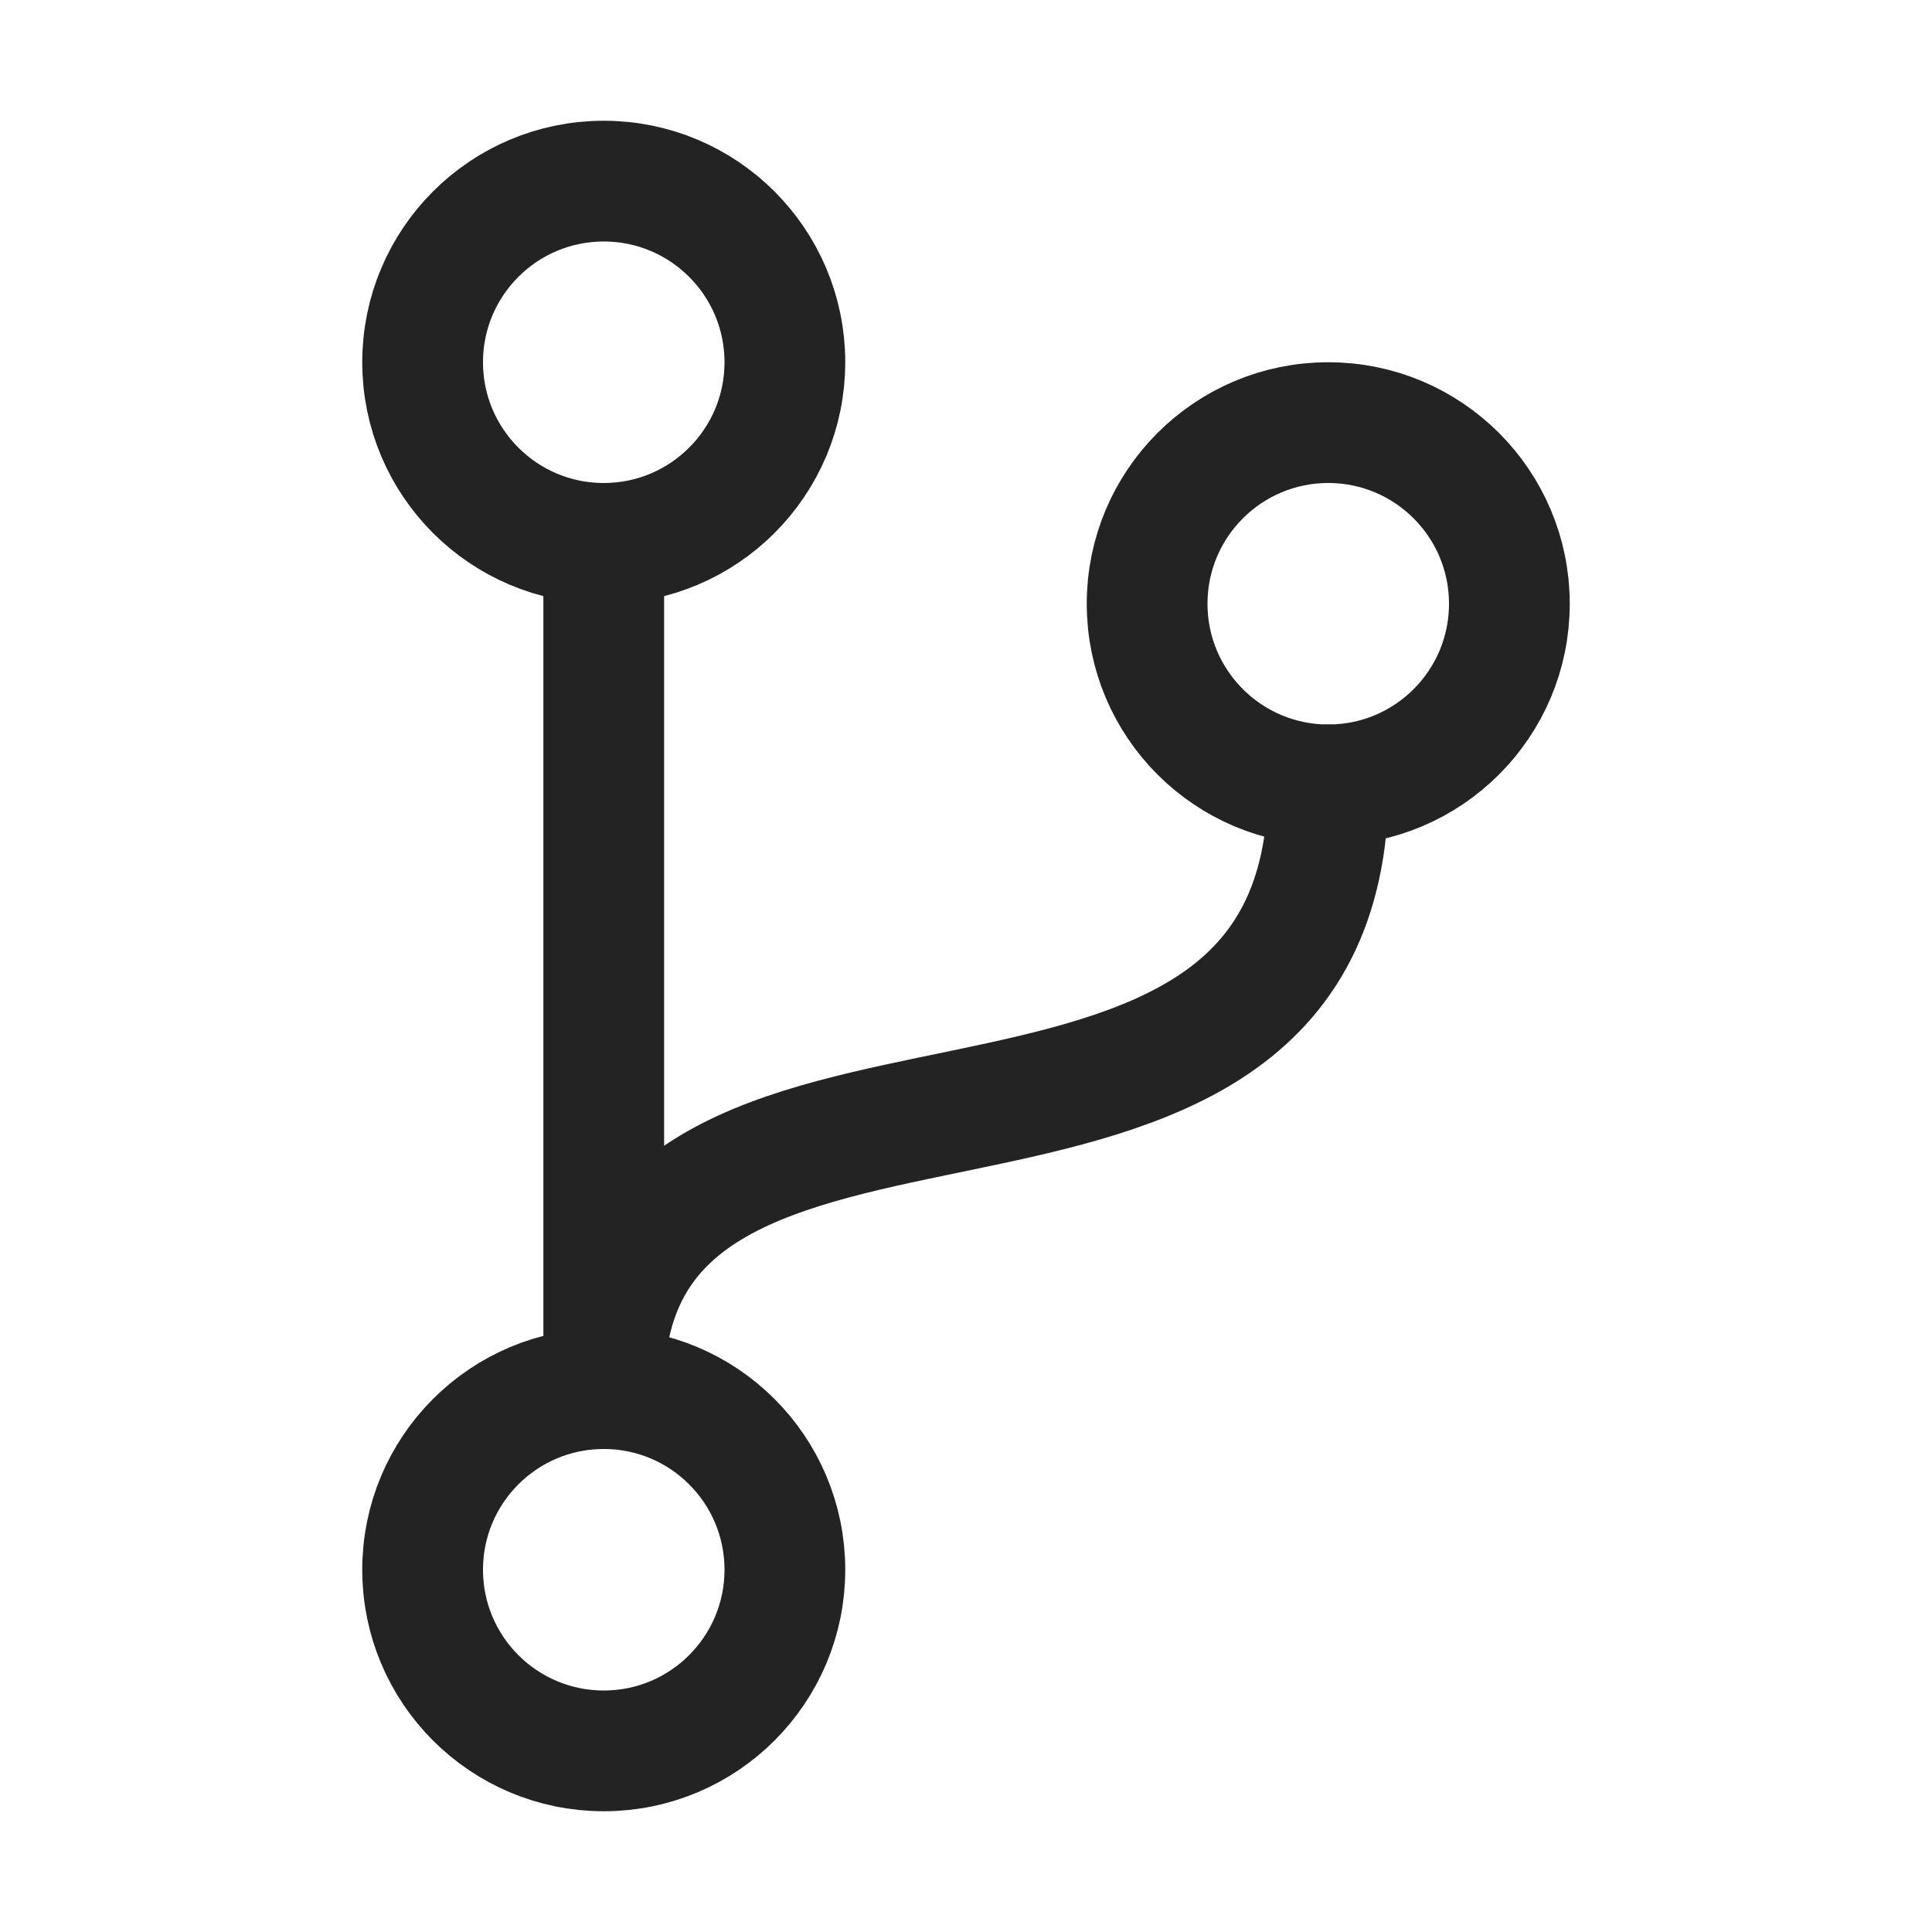
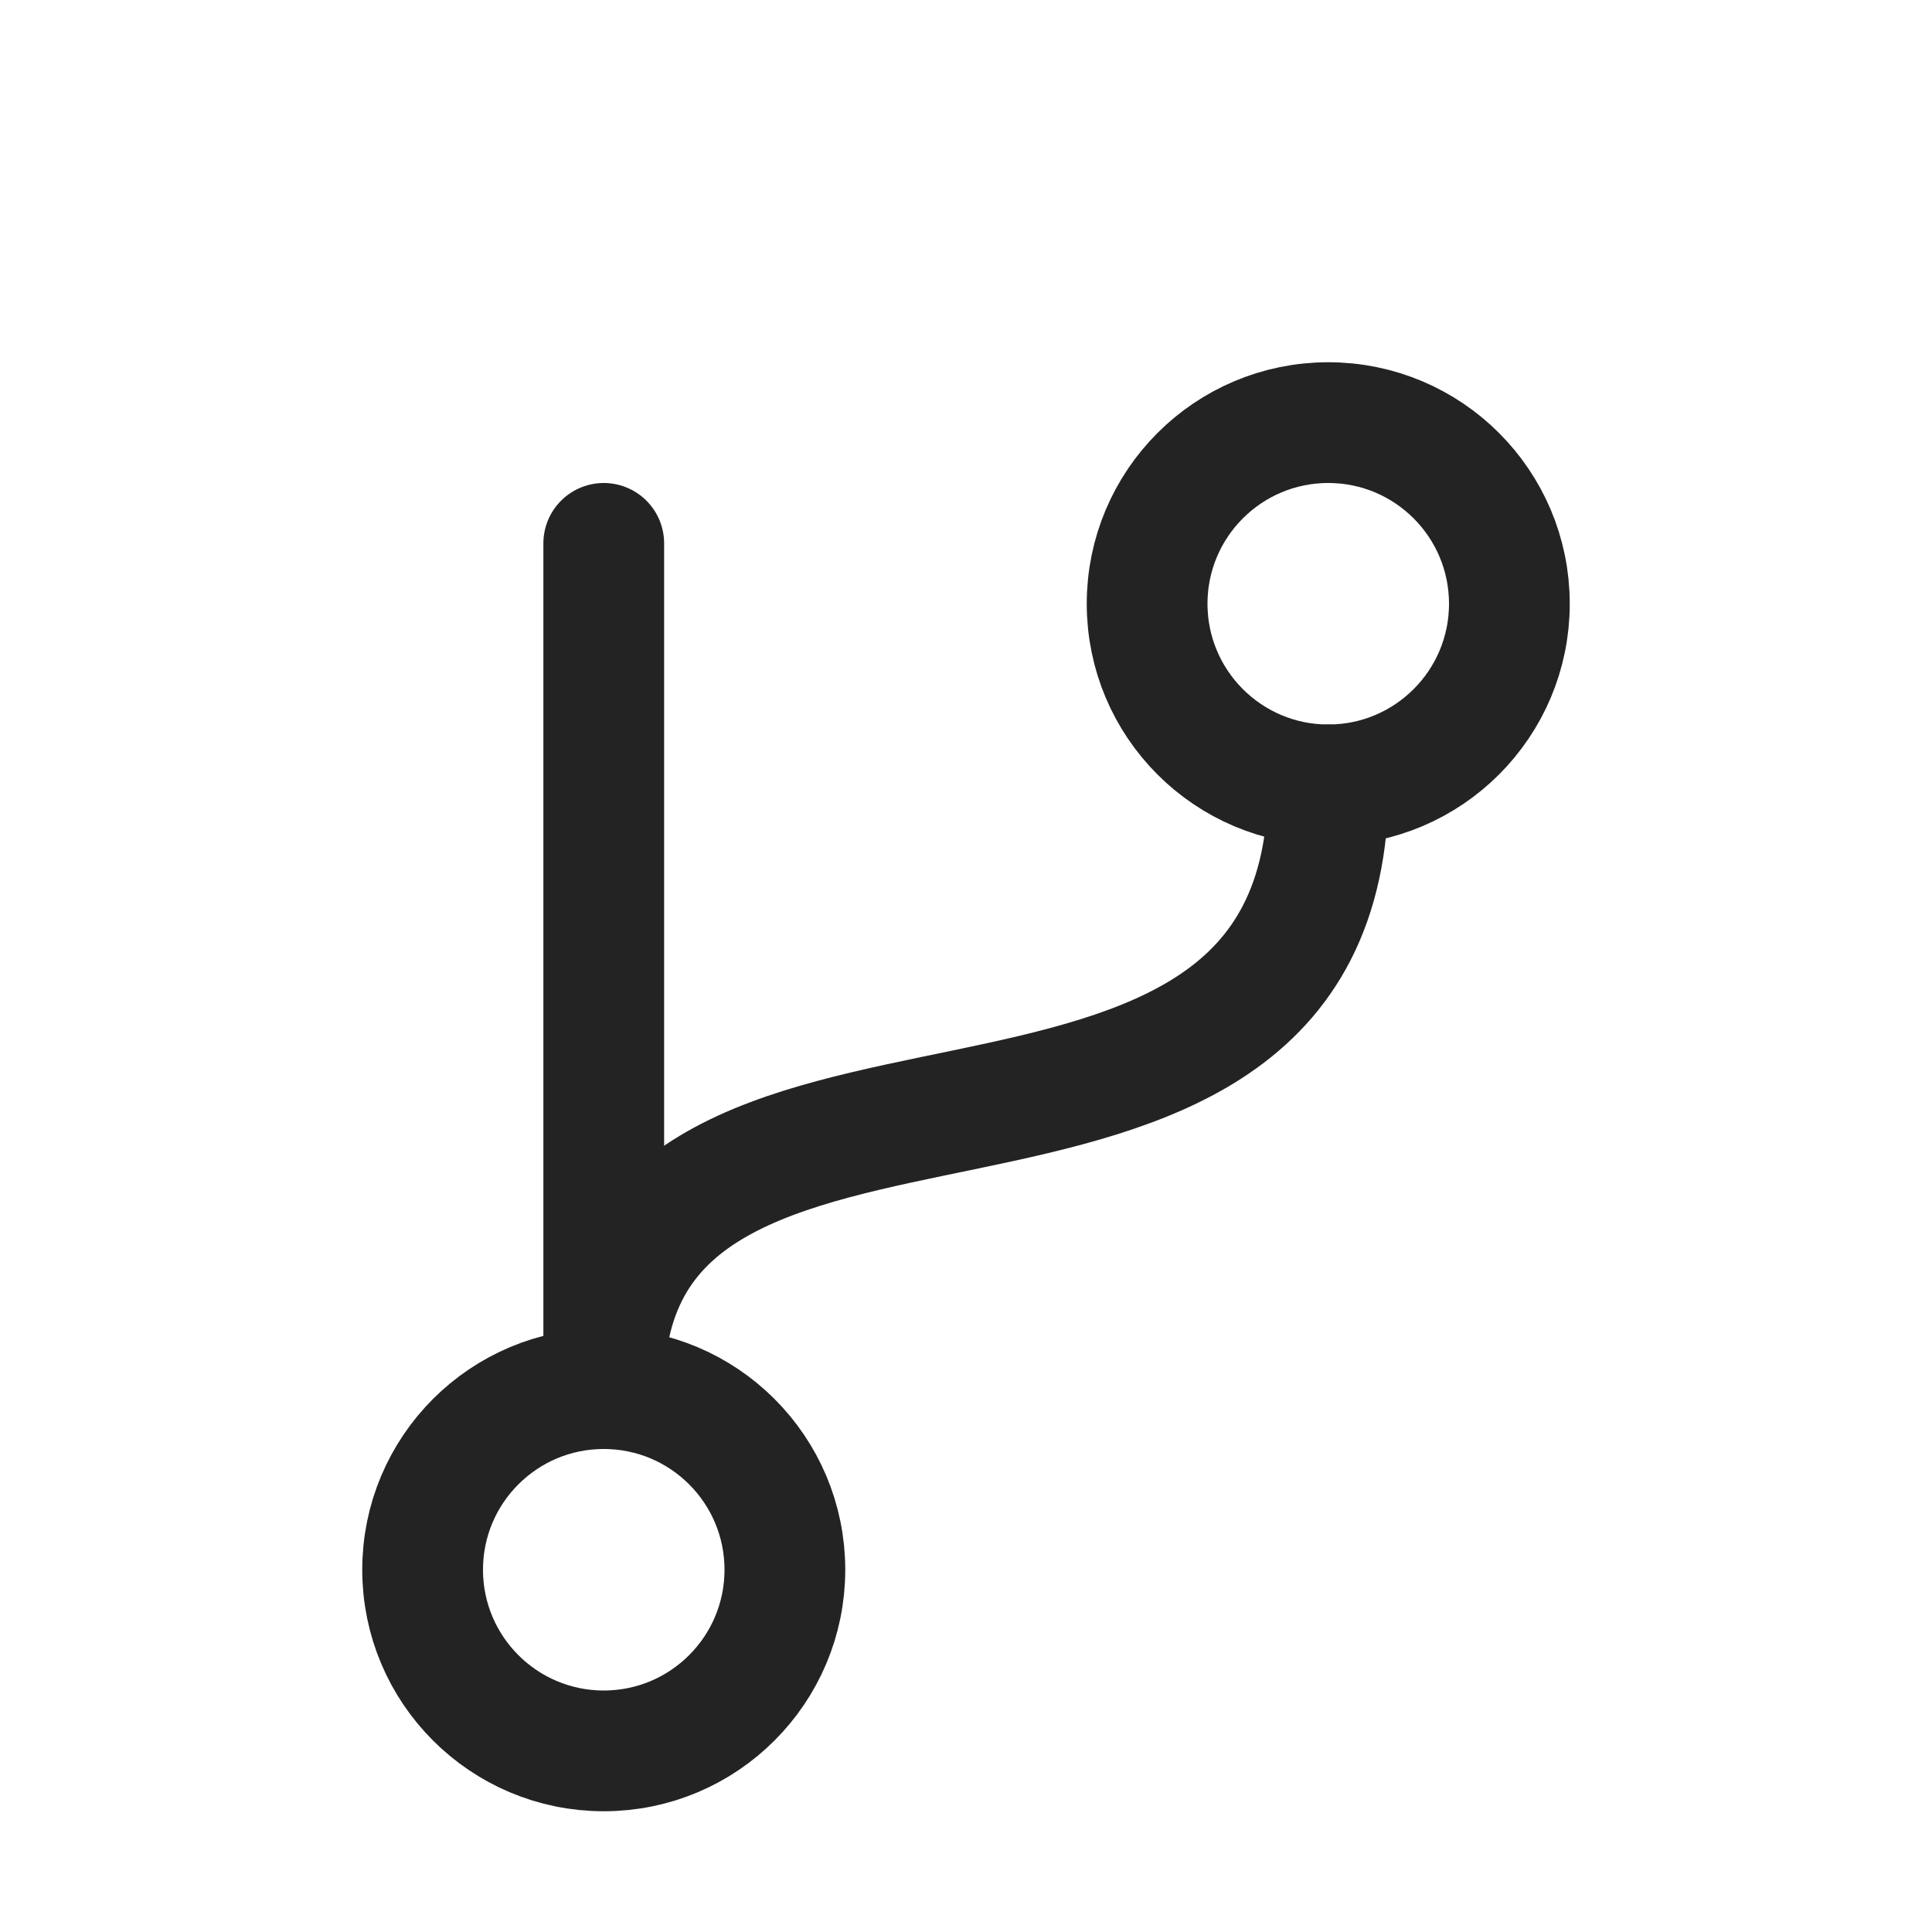
<svg xmlns="http://www.w3.org/2000/svg" stroke="#242323" fill="#242323" stroke-width="0" viewBox="0 0 512 512" class="w-6 h-6">
-   <circle cx="160" cy="96" r="48" fill="none" stroke-linecap="round" stroke-linejoin="round" stroke-width="32" />
  <circle cx="160" cy="416" r="48" fill="none" stroke-linecap="round" stroke-linejoin="round" stroke-width="32" />
  <path fill="none" stroke-linecap="round" stroke-linejoin="round" stroke-width="32" d="M160 368V144" />
  <circle cx="352" cy="160" r="48" fill="none" stroke-linecap="round" stroke-linejoin="round" stroke-width="32" />
  <path fill="none" stroke-linecap="round" stroke-linejoin="round" stroke-width="32" d="M352 208c0 128-192 48-192 160" />
</svg>